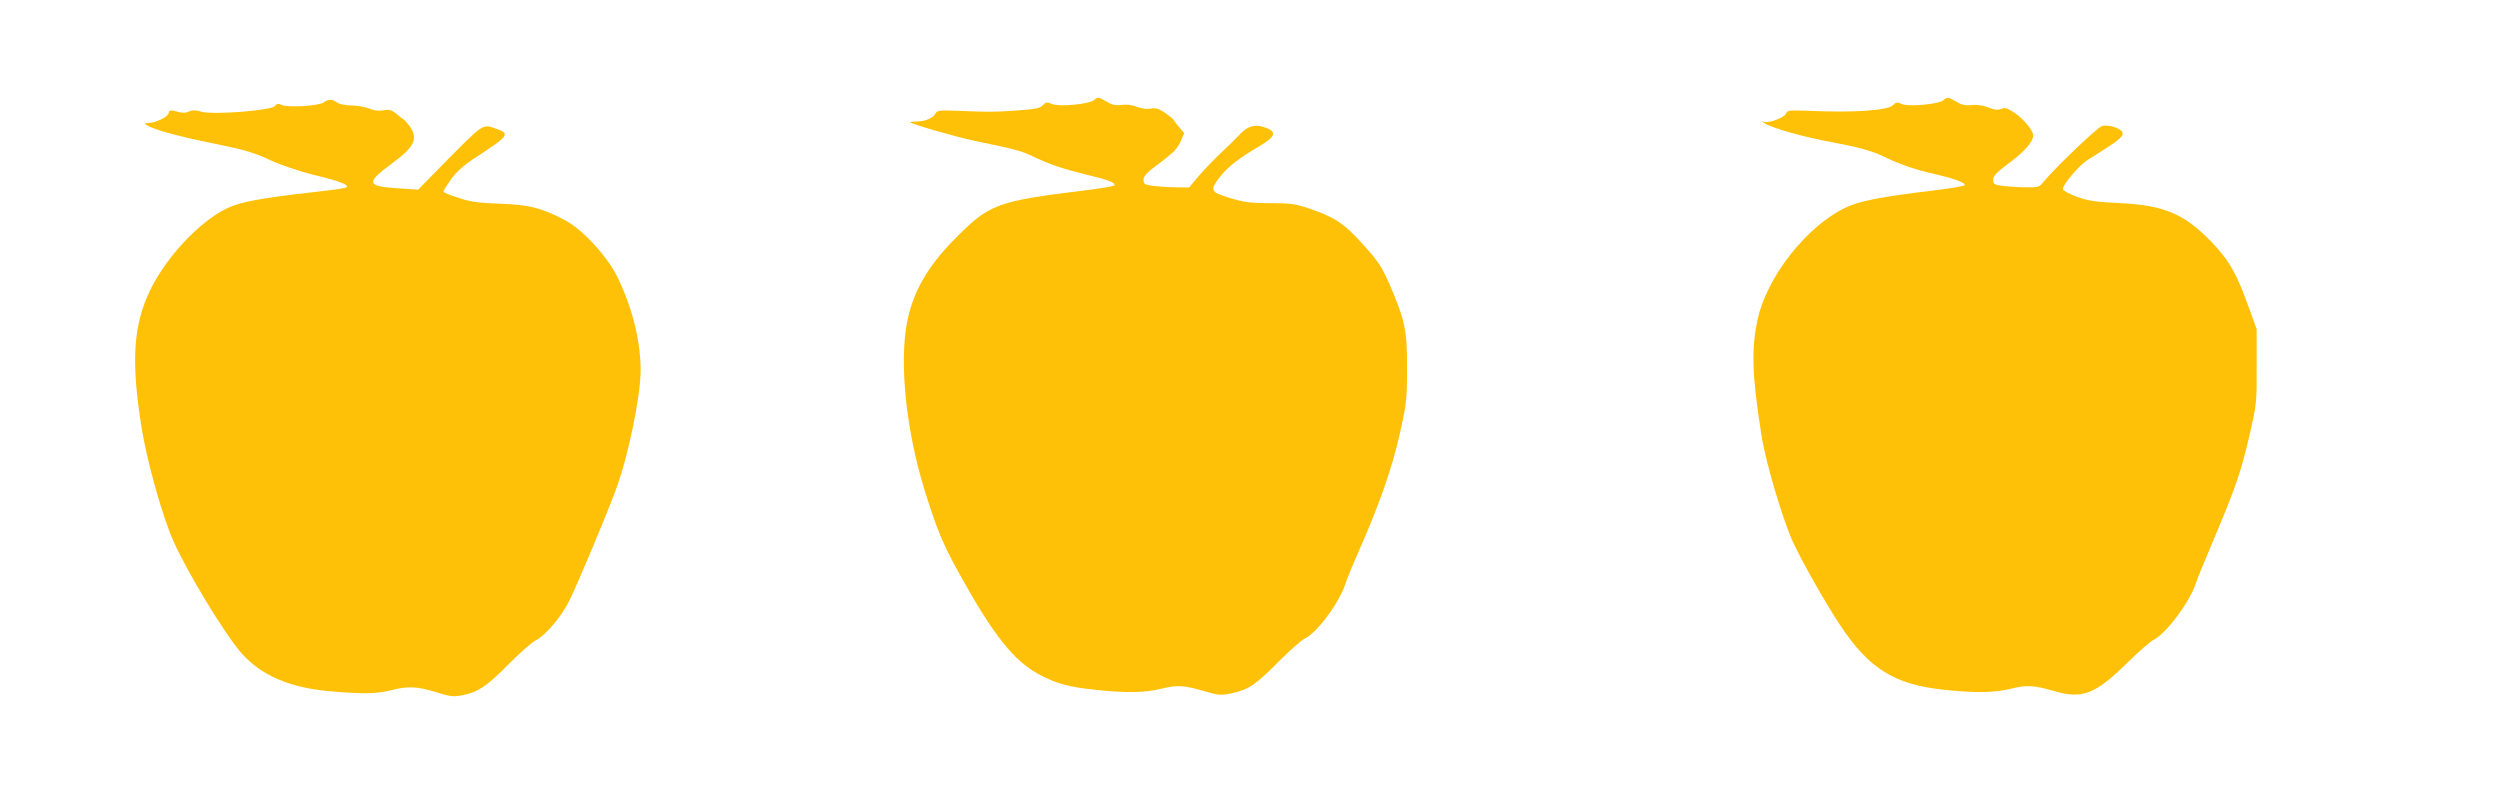
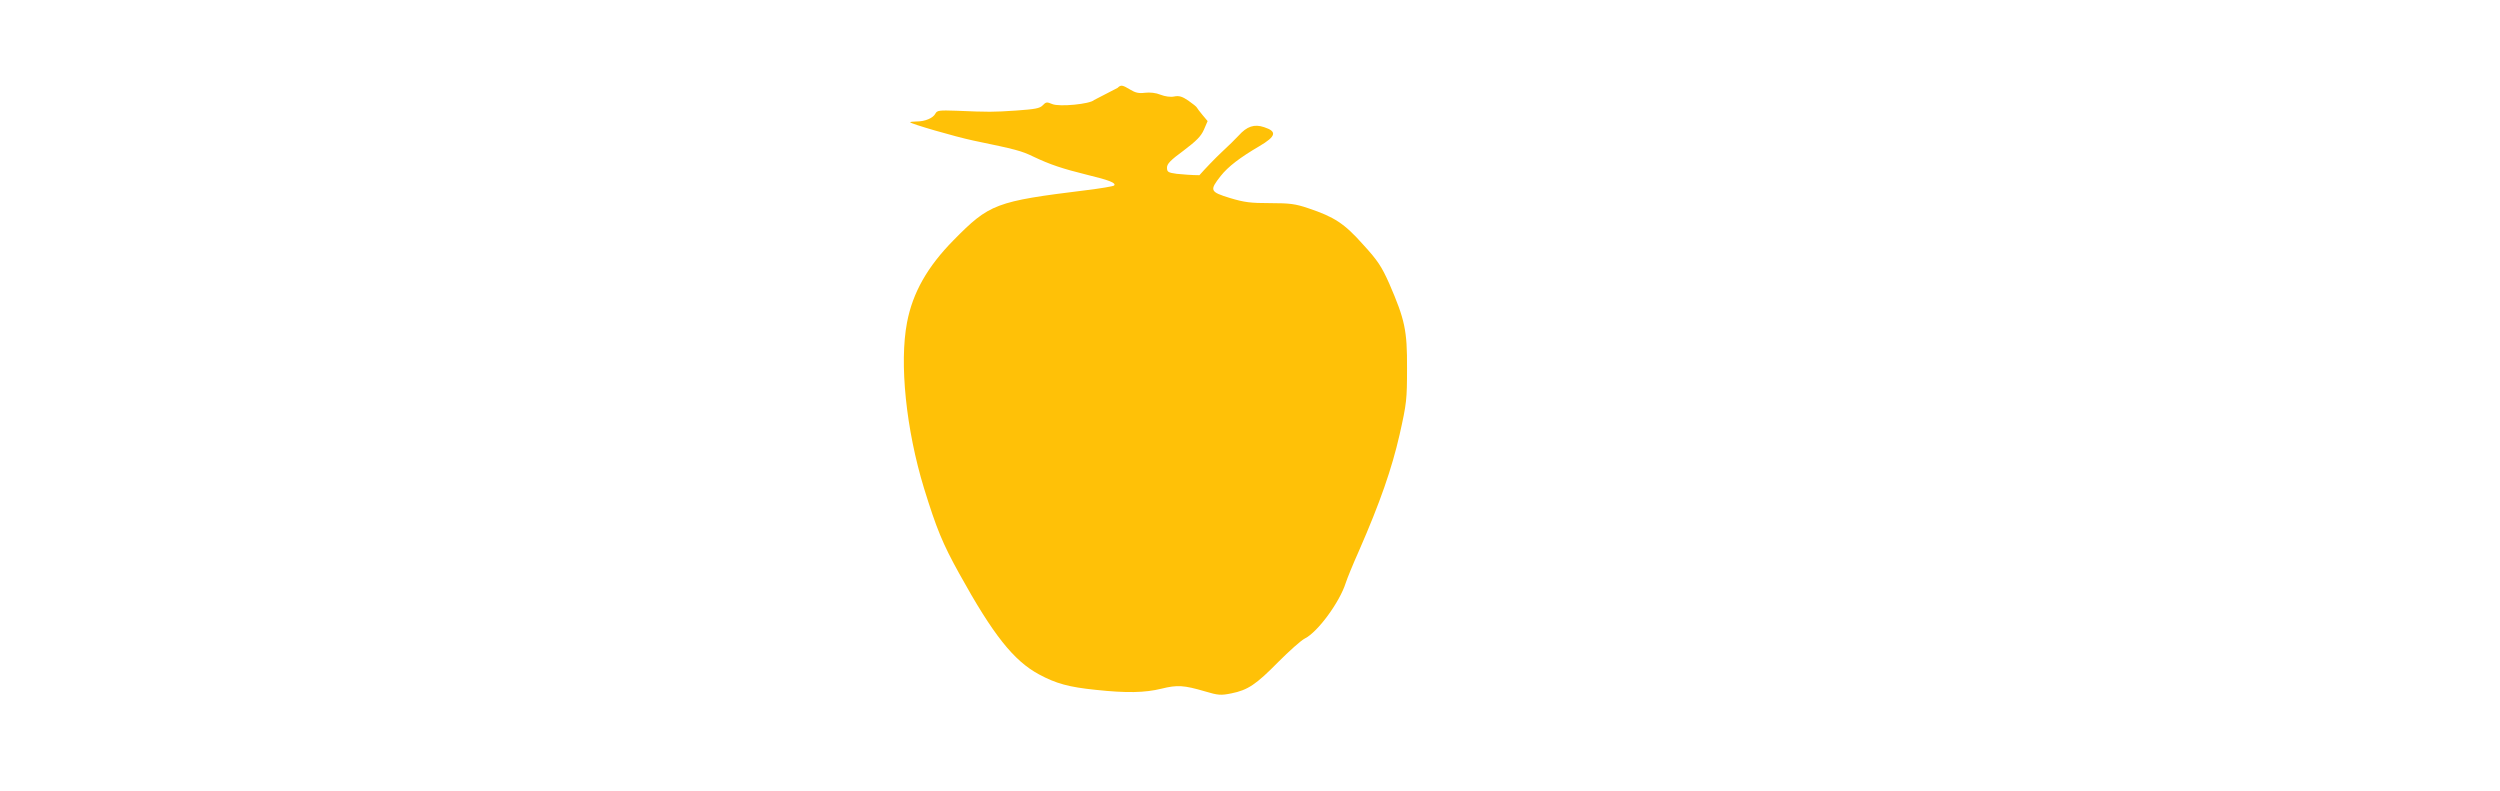
<svg xmlns="http://www.w3.org/2000/svg" version="1.0" width="1280pt" height="405pt" viewBox="0 0 1280 405" preserveAspectRatio="xMidYMid meet">
  <g transform="translate(0,405) scale(0.1,-0.1)" fill="#ffc107" stroke="none">
-     <path d="M5602 3538 c-21 -21 -178 -36 -214 -21 -28 12 -33 11 -49 -6 -15 -16 -39 -20 -136 -27 -121 -8 -137 -8 -306 -1 -88 3 -99 2 -108 -15 -12 -23 -53 -40 -96 -40 -18 0 -33 -2 -33 -4 0 -7 230 -74 325 -94 217 -45 244 -52 306 -82 86 -41 150 -62 275 -93 112 -27 151 -42 138 -55 -5 -4 -70 -15 -144 -24 -462 -57 -494 -69 -678 -256 -133 -135 -209 -268 -238 -421 -40 -208 -5 -548 87 -849 64 -207 95 -283 181 -438 173 -313 278 -445 408 -515 87 -47 153 -65 290 -79 158 -17 252 -15 337 6 81 20 114 18 223 -14 67 -20 81 -21 135 -10 84 17 126 45 240 161 55 55 116 110 136 120 66 33 178 186 209 284 7 22 37 96 68 165 108 247 168 420 208 595 36 160 38 180 38 340 1 194 -11 248 -91 433 -39 87 -58 117 -134 200 -96 108 -147 141 -281 186 -65 22 -94 26 -195 26 -100 0 -132 4 -205 26 -104 32 -106 39 -48 113 38 48 98 94 197 152 87 51 93 76 25 98 -50 17 -88 4 -130 -43 -16 -17 -55 -56 -88 -86 -32 -30 -83 -83 -113 -117 l-53 -63 -67 1 c-36 0 -88 4 -116 7 -45 6 -50 10 -50 32 0 19 18 38 85 87 66 50 89 73 104 107 l19 44 -26 31 c-14 17 -27 34 -29 38 -1 4 -21 20 -44 36 -31 21 -47 26 -72 21 -19 -4 -47 0 -70 9 -24 10 -54 13 -80 10 -31 -4 -49 0 -75 16 -40 24 -48 26 -65 9z" />
-     <path d="M9952 3538 c-21 -21 -178 -36 -213 -21 -26 11 -32 10 -48 -6 -27 -27 -204 -39 -438 -28 -92 3 -103 2 -108 -14 -7 -20 -87 -51 -113 -43 -15 5 -15 4 1 -6 42 -27 202 -72 357 -100 119 -22 197 -44 245 -67 82 -41 170 -72 266 -93 97 -22 159 -44 159 -57 0 -5 -64 -16 -142 -26 -295 -35 -398 -56 -473 -92 -197 -96 -399 -354 -446 -570 -33 -154 -29 -287 20 -595 20 -131 106 -423 159 -541 41 -91 162 -306 239 -423 150 -229 282 -312 540 -338 161 -17 255 -15 340 6 82 20 115 18 223 -13 139 -41 208 -15 364 138 61 60 125 116 142 125 67 33 191 202 219 296 4 14 45 113 90 220 110 260 139 343 183 534 36 157 37 166 36 351 l0 190 -38 105 c-64 180 -102 246 -193 341 -139 144 -242 188 -468 199 -122 6 -163 11 -220 32 -38 14 -71 31 -73 39 -3 21 80 120 125 149 22 14 61 39 87 55 76 48 100 70 93 87 -8 21 -72 42 -104 33 -23 -5 -243 -216 -301 -287 -20 -26 -27 -28 -89 -27 -38 0 -90 4 -118 7 -45 6 -50 10 -50 32 0 19 18 38 85 88 77 57 120 107 120 139 0 24 -51 86 -95 115 -38 25 -50 29 -68 21 -17 -8 -34 -6 -67 7 -28 11 -59 15 -86 12 -32 -3 -51 1 -77 17 -40 24 -48 26 -65 9z" />
-     <path d="M1658 3526 c-24 -18 -182 -28 -214 -14 -20 9 -27 8 -37 -5 -17 -23 -317 -46 -376 -29 -29 9 -46 9 -64 1 -17 -8 -35 -8 -62 0 -33 9 -38 8 -42 -9 -5 -20 -68 -50 -106 -50 -18 0 -19 -2 -7 -10 38 -24 158 -57 350 -96 153 -31 204 -46 288 -86 50 -23 142 -54 217 -73 130 -31 182 -51 170 -63 -3 -3 -32 -9 -63 -13 -342 -39 -443 -55 -520 -83 -141 -51 -332 -245 -422 -429 -88 -182 -100 -365 -45 -707 27 -171 107 -456 164 -583 73 -163 266 -480 348 -572 102 -114 244 -175 450 -194 165 -15 244 -14 315 5 87 22 132 20 228 -9 76 -24 91 -26 140 -16 79 16 122 45 235 159 55 56 116 110 136 120 53 27 134 123 174 205 43 86 189 435 238 567 62 165 127 478 127 610 0 150 -40 314 -115 472 -51 109 -182 252 -273 299 -120 63 -183 79 -332 84 -108 4 -151 9 -212 30 -43 13 -78 28 -78 32 0 4 18 33 40 64 30 41 65 72 133 116 166 108 172 117 89 145 -60 21 -61 20 -244 -165 l-147 -150 -105 7 c-160 10 -164 28 -28 128 115 85 134 125 90 189 -13 18 -27 34 -31 35 -4 2 -21 15 -37 29 -25 20 -37 24 -68 18 -24 -4 -50 -1 -74 10 -21 8 -61 15 -90 15 -31 1 -61 7 -72 15 -24 18 -45 19 -68 1z" />
+     <path d="M5602 3538 c-21 -21 -178 -36 -214 -21 -28 12 -33 11 -49 -6 -15 -16 -39 -20 -136 -27 -121 -8 -137 -8 -306 -1 -88 3 -99 2 -108 -15 -12 -23 -53 -40 -96 -40 -18 0 -33 -2 -33 -4 0 -7 230 -74 325 -94 217 -45 244 -52 306 -82 86 -41 150 -62 275 -93 112 -27 151 -42 138 -55 -5 -4 -70 -15 -144 -24 -462 -57 -494 -69 -678 -256 -133 -135 -209 -268 -238 -421 -40 -208 -5 -548 87 -849 64 -207 95 -283 181 -438 173 -313 278 -445 408 -515 87 -47 153 -65 290 -79 158 -17 252 -15 337 6 81 20 114 18 223 -14 67 -20 81 -21 135 -10 84 17 126 45 240 161 55 55 116 110 136 120 66 33 178 186 209 284 7 22 37 96 68 165 108 247 168 420 208 595 36 160 38 180 38 340 1 194 -11 248 -91 433 -39 87 -58 117 -134 200 -96 108 -147 141 -281 186 -65 22 -94 26 -195 26 -100 0 -132 4 -205 26 -104 32 -106 39 -48 113 38 48 98 94 197 152 87 51 93 76 25 98 -50 17 -88 4 -130 -43 -16 -17 -55 -56 -88 -86 -32 -30 -83 -83 -113 -117 c-36 0 -88 4 -116 7 -45 6 -50 10 -50 32 0 19 18 38 85 87 66 50 89 73 104 107 l19 44 -26 31 c-14 17 -27 34 -29 38 -1 4 -21 20 -44 36 -31 21 -47 26 -72 21 -19 -4 -47 0 -70 9 -24 10 -54 13 -80 10 -31 -4 -49 0 -75 16 -40 24 -48 26 -65 9z" />
  </g>
</svg>